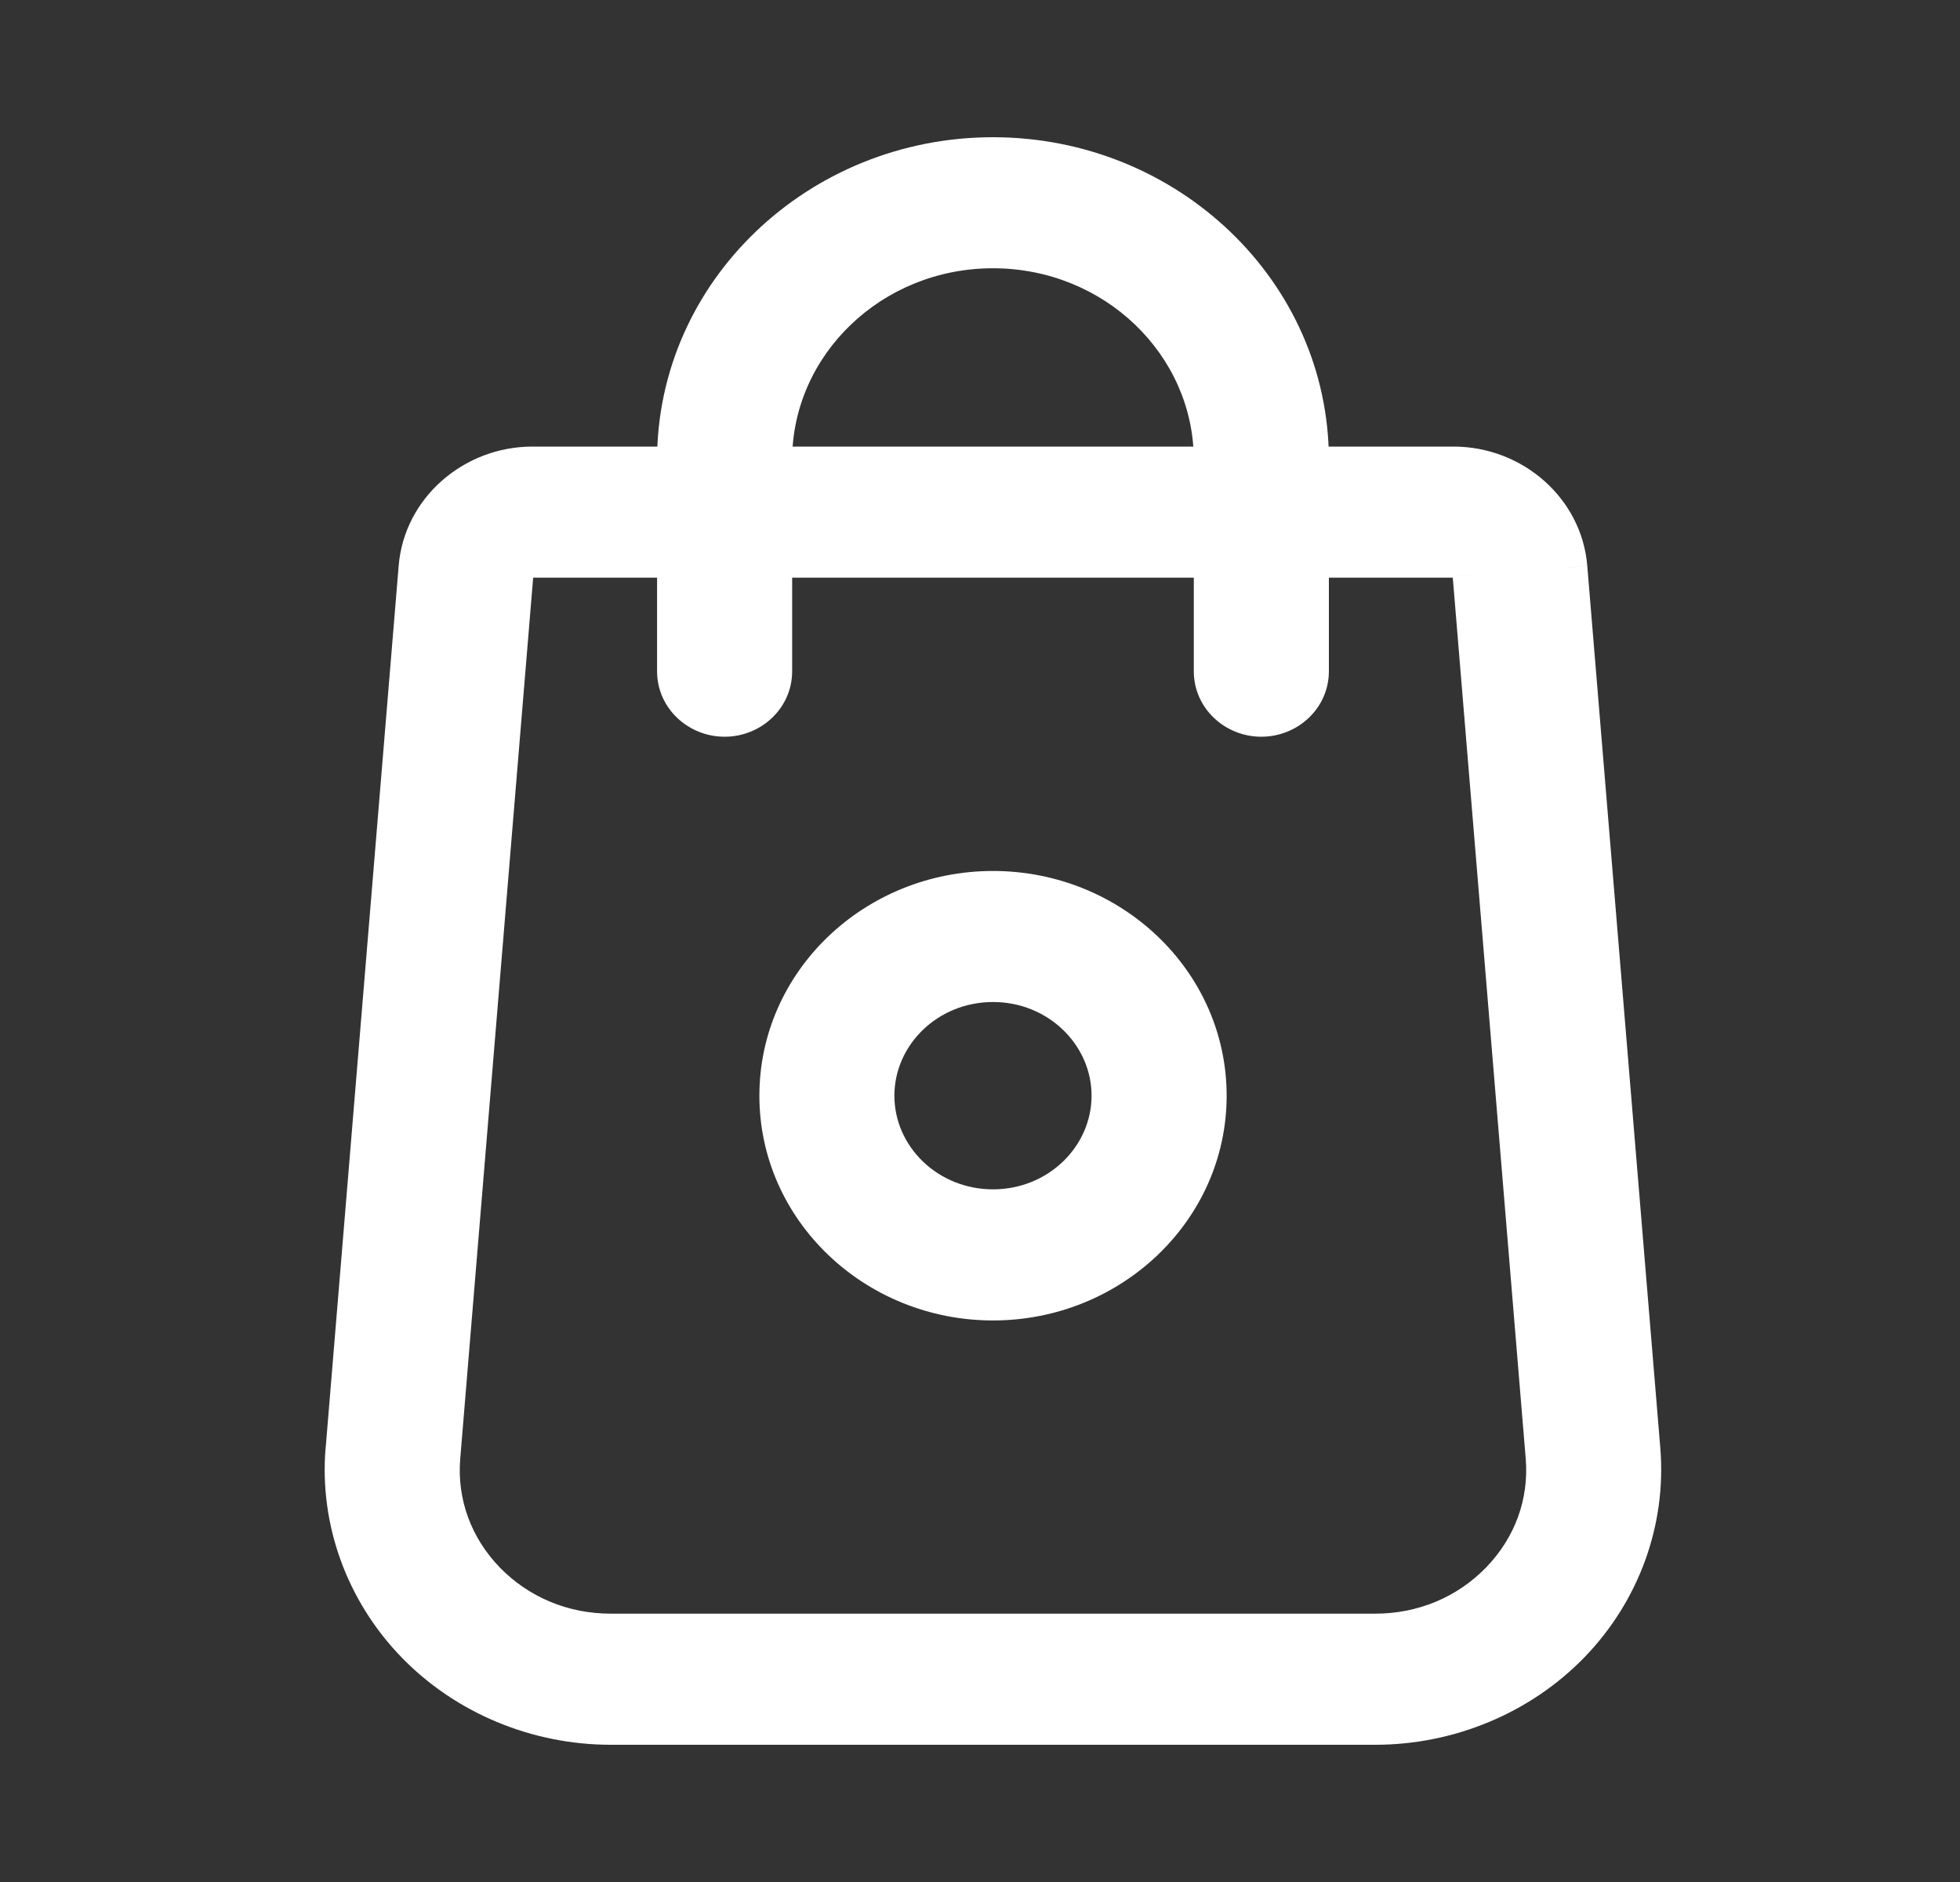
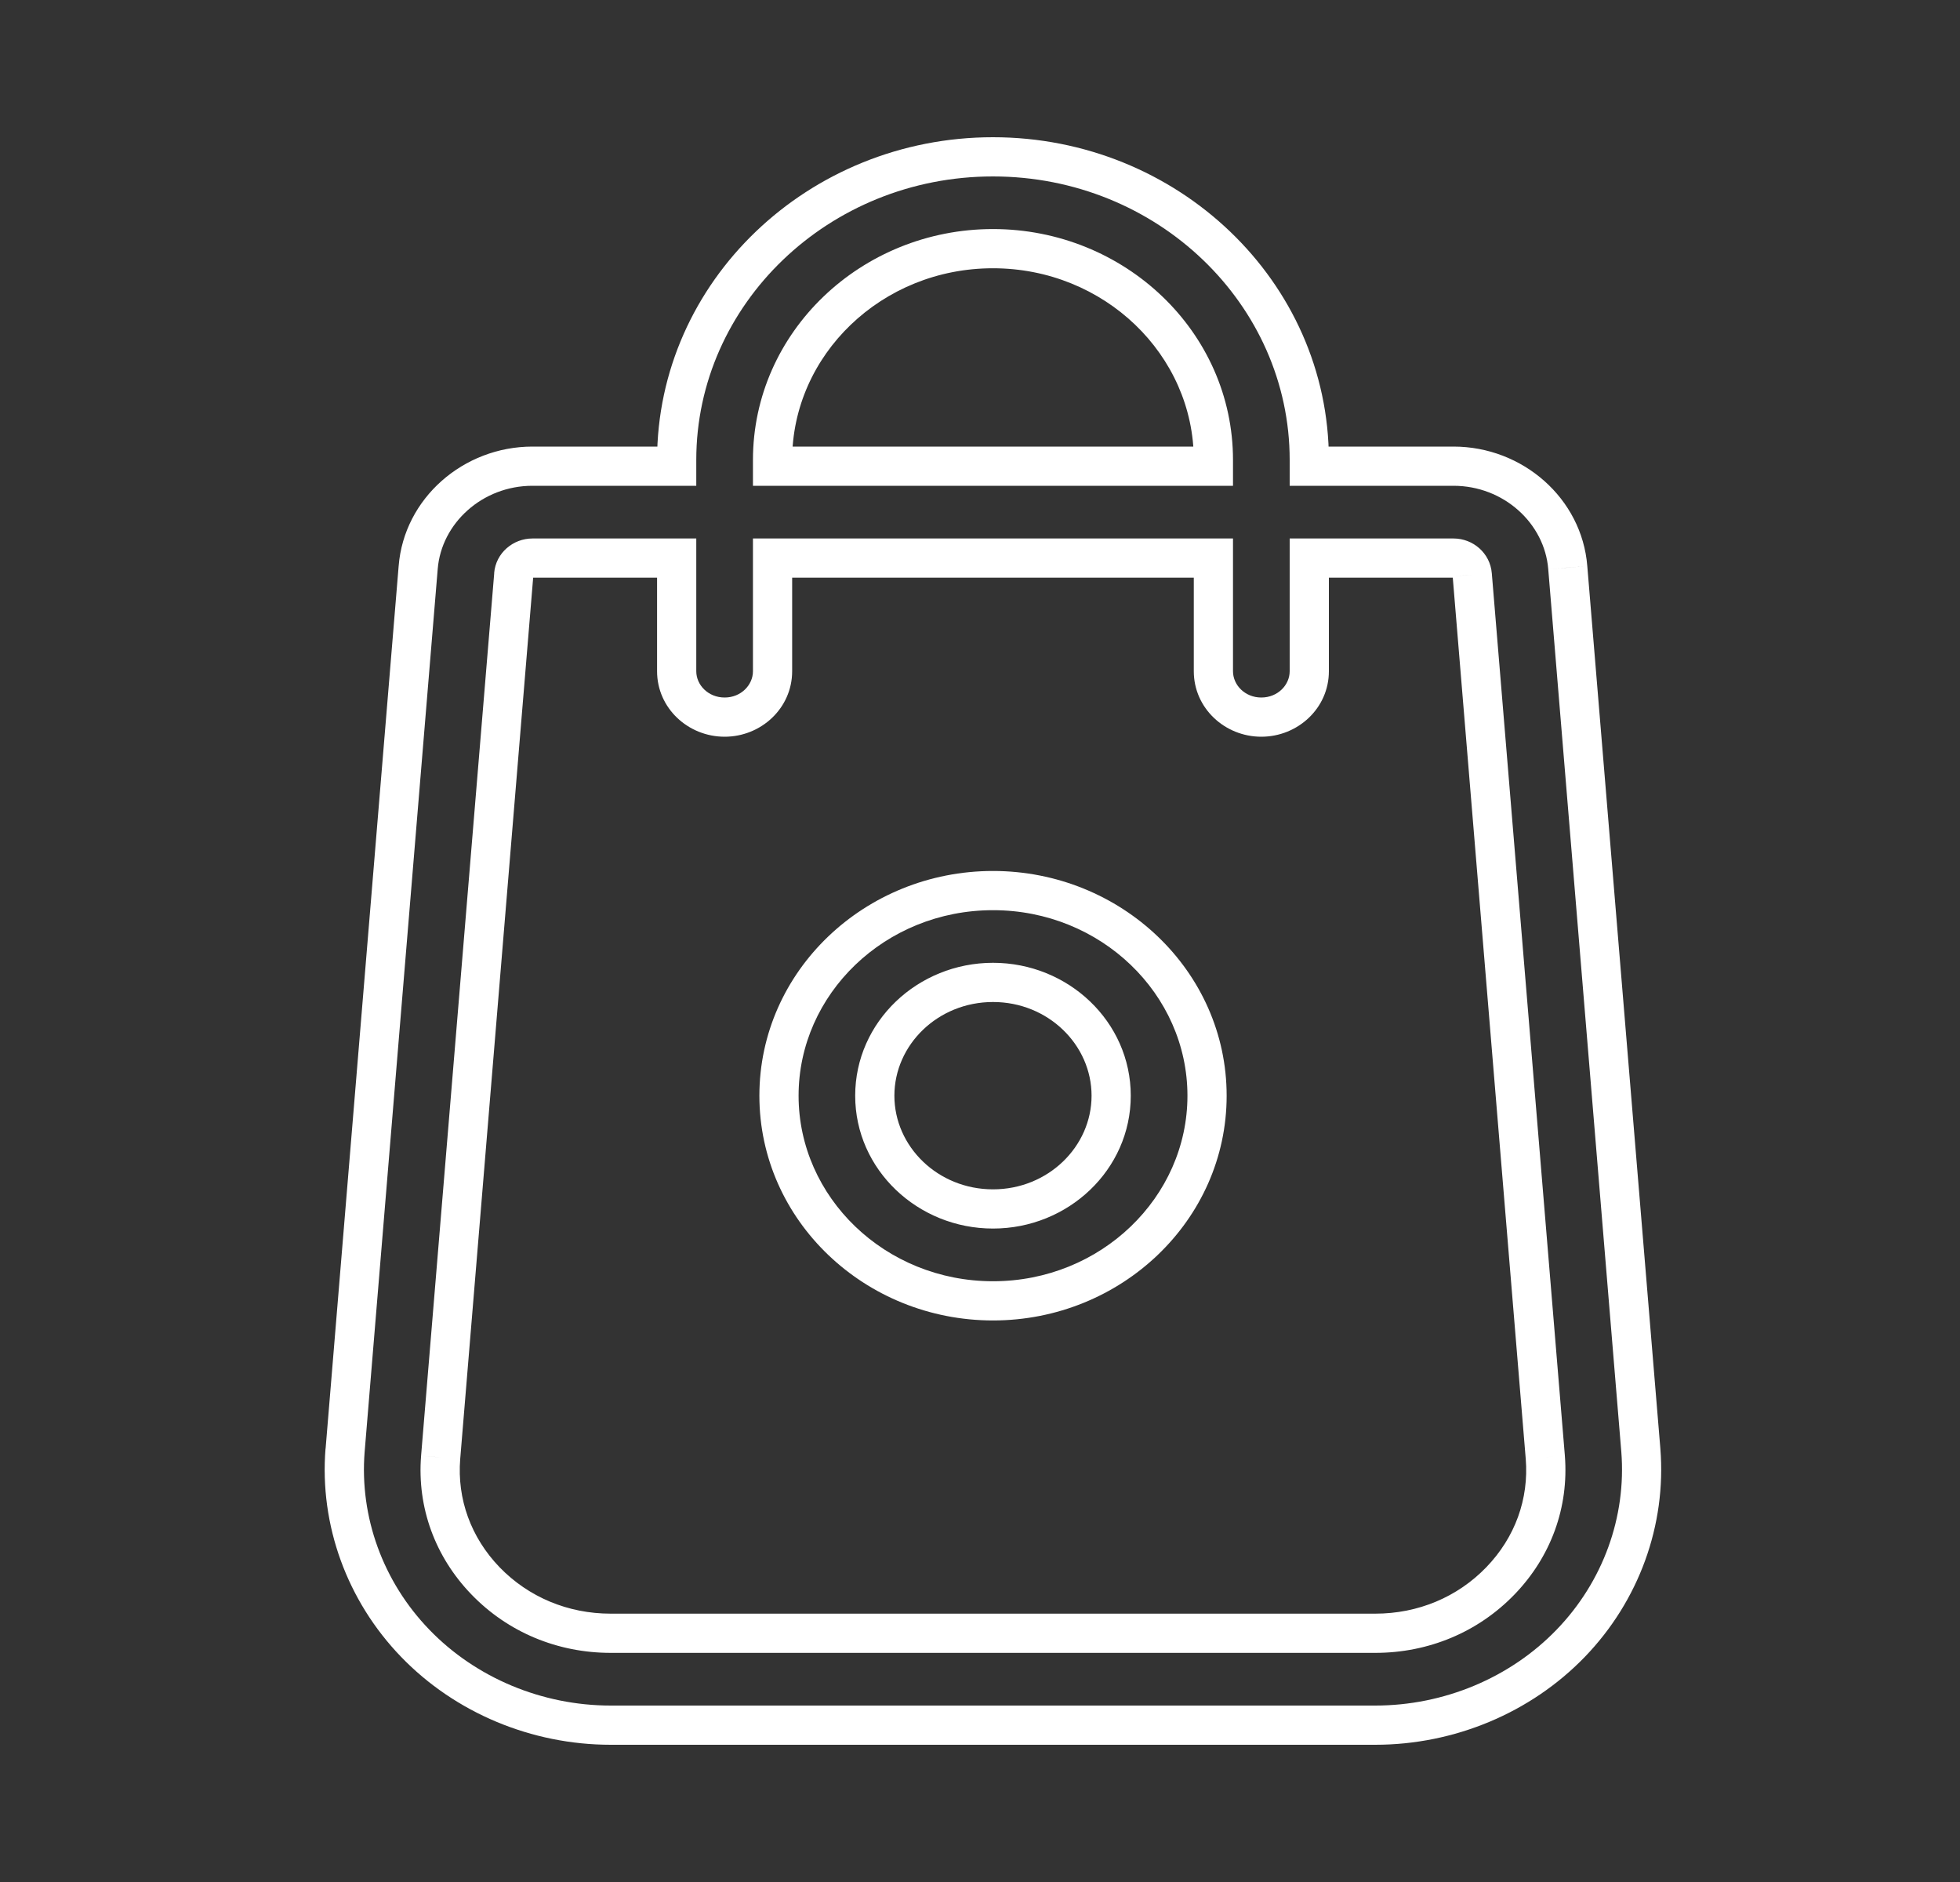
<svg xmlns="http://www.w3.org/2000/svg" width="25" height="24" viewBox="0 0 25 24" fill="none">
  <rect x="0" y="0" width="25" height="24" fill="#333333" stroke="none" />
-   <path fill-rule="evenodd" clip-rule="evenodd" d="M19.997 7.238L20.929 18.493C21.001 19.396 20.675 20.293 20.034 20.956C19.393 21.62 18.485 22 17.541 22H7.79C6.846 22 5.938 21.62 5.297 20.956C4.656 20.293 4.33 19.396 4.402 18.494L5.334 7.237C5.392 6.513 6.032 5.945 6.791 5.945H8.631V5.866C8.631 3.734 10.441 2 12.665 2C14.89 2 16.7 3.734 16.7 5.866V5.945H18.54C19.299 5.945 19.939 6.513 19.997 7.238ZM12.665 3.171C11.115 3.171 9.854 4.38 9.854 5.866V5.945H15.477V5.866C15.477 4.38 14.216 3.171 12.665 3.171ZM17.541 20.828C18.154 20.828 18.721 20.591 19.137 20.16C19.554 19.729 19.757 19.17 19.71 18.584L18.779 7.329C18.769 7.21 18.664 7.117 18.541 7.117H16.7V8.56C16.7 8.883 16.426 9.145 16.088 9.145C15.751 9.145 15.477 8.883 15.477 8.56V7.117H9.854V8.56C9.854 8.883 9.58 9.145 9.243 9.145C8.905 9.145 8.631 8.883 8.631 8.56V7.117H6.791C6.667 7.117 6.562 7.21 6.553 7.328L5.62 18.585C5.574 19.17 5.777 19.73 6.194 20.16C6.61 20.591 7.177 20.828 7.79 20.828H17.541ZM9.936 13.973C9.936 12.53 11.16 11.357 12.666 11.357C14.171 11.357 15.396 12.53 15.396 13.973C15.396 15.415 14.171 16.589 12.666 16.589C11.16 16.589 9.936 15.415 9.936 13.973ZM11.158 13.973C11.158 14.769 11.834 15.417 12.666 15.417C13.497 15.417 14.173 14.769 14.173 13.973C14.173 13.176 13.497 12.528 12.666 12.528C11.834 12.528 11.158 13.176 11.158 13.973Z" fill="white" />
  <path d="M20.929 18.493L21.178 18.473L21.178 18.472L20.929 18.493ZM19.997 7.238L19.748 7.258L19.748 7.259L19.997 7.238ZM20.034 20.956L19.854 20.783L20.034 20.956ZM5.297 20.956L5.477 20.783L5.477 20.783L5.297 20.956ZM4.402 18.494L4.153 18.474L4.152 18.474L4.402 18.494ZM5.334 7.237L5.583 7.257L5.583 7.257L5.334 7.237ZM8.631 5.945V6.195H8.881V5.945H8.631ZM16.7 5.945H16.45V6.195H16.7V5.945ZM9.854 5.945H9.604V6.195H9.854V5.945ZM15.477 5.945V6.195H15.727V5.945H15.477ZM19.137 20.16L19.317 20.334L19.317 20.334L19.137 20.16ZM19.71 18.584L19.96 18.564L19.96 18.563L19.71 18.584ZM18.779 7.329L18.529 7.349L18.529 7.35L18.779 7.329ZM16.7 7.117V6.867H16.45V7.117H16.7ZM15.477 7.117H15.727V6.867H15.477V7.117ZM9.854 7.117V6.867H9.604V7.117H9.854ZM8.631 7.117H8.881V6.867H8.631V7.117ZM6.553 7.328L6.802 7.349L6.802 7.348L6.553 7.328ZM5.62 18.585L5.371 18.565L5.371 18.566L5.62 18.585ZM6.194 20.16L6.373 19.987L6.373 19.987L6.194 20.16ZM21.178 18.472L20.246 7.218L19.748 7.259L20.68 18.514L21.178 18.472ZM20.214 21.13C20.904 20.416 21.256 19.449 21.178 18.473L20.68 18.513C20.746 19.343 20.447 20.17 19.854 20.783L20.214 21.13ZM17.541 22.25C18.55 22.25 19.525 21.843 20.214 21.13L19.854 20.783C19.262 21.396 18.418 21.75 17.541 21.75V22.25ZM7.79 22.25H17.541V21.75H7.79V22.25ZM5.117 21.13C5.806 21.843 6.78 22.25 7.79 22.25V21.75C6.913 21.75 6.069 21.396 5.477 20.783L5.117 21.13ZM4.152 18.474C4.074 19.449 4.427 20.416 5.117 21.13L5.477 20.783C4.884 20.17 4.585 19.343 4.651 18.514L4.152 18.474ZM5.085 7.216L4.153 18.474L4.651 18.515L5.583 7.257L5.085 7.216ZM6.791 5.695C5.911 5.695 5.154 6.354 5.085 7.217L5.583 7.257C5.63 6.672 6.153 6.195 6.791 6.195V5.695ZM8.631 5.695H6.791V6.195H8.631V5.695ZM8.381 5.866V5.945H8.881V5.866H8.381ZM12.665 1.75C10.313 1.75 8.381 3.586 8.381 5.866H8.881C8.881 3.882 10.569 2.25 12.665 2.25V1.75ZM16.95 5.866C16.95 3.586 15.018 1.75 12.665 1.75V2.25C14.762 2.25 16.45 3.882 16.45 5.866H16.95ZM16.95 5.945V5.866H16.45V5.945H16.95ZM18.54 5.695H16.7V6.195H18.54V5.695ZM20.246 7.218C20.177 6.355 19.421 5.695 18.54 5.695V6.195C19.178 6.195 19.701 6.672 19.748 7.258L20.246 7.218ZM10.104 5.866C10.104 4.528 11.243 3.421 12.665 3.421V2.921C10.987 2.921 9.604 4.232 9.604 5.866H10.104ZM10.104 5.945V5.866H9.604V5.945H10.104ZM15.477 5.695H9.854V6.195H15.477V5.695ZM15.227 5.866V5.945H15.727V5.866H15.227ZM12.665 3.421C14.088 3.421 15.227 4.528 15.227 5.866H15.727C15.727 4.232 14.344 2.921 12.665 2.921V3.421ZM18.957 19.987C18.589 20.367 18.088 20.578 17.541 20.578V21.078C18.22 21.078 18.852 20.815 19.317 20.334L18.957 19.987ZM19.461 18.604C19.502 19.116 19.325 19.606 18.957 19.987L19.317 20.334C19.782 19.853 20.012 19.223 19.96 18.564L19.461 18.604ZM18.529 7.35L19.461 18.605L19.96 18.563L19.028 7.309L18.529 7.35ZM18.541 7.367C18.54 7.367 18.538 7.366 18.536 7.365C18.534 7.363 18.53 7.358 18.529 7.349L19.028 7.31C19.007 7.052 18.787 6.867 18.541 6.867V7.367ZM16.7 7.367H18.541V6.867H16.7V7.367ZM16.95 8.56V7.117H16.45V8.56H16.95ZM16.088 9.395C16.554 9.395 16.95 9.031 16.95 8.56H16.45C16.45 8.735 16.298 8.895 16.088 8.895V9.395ZM15.227 8.56C15.227 9.031 15.623 9.395 16.088 9.395V8.895C15.879 8.895 15.727 8.735 15.727 8.56H15.227ZM15.227 7.117V8.56H15.727V7.117H15.227ZM9.854 7.367H15.477V6.867H9.854V7.367ZM10.104 8.56V7.117H9.604V8.56H10.104ZM9.243 9.395C9.708 9.395 10.104 9.031 10.104 8.56H9.604C9.604 8.735 9.452 8.895 9.243 8.895V9.395ZM8.381 8.56C8.381 9.031 8.777 9.395 9.243 9.395V8.895C9.033 8.895 8.881 8.735 8.881 8.56H8.381ZM8.381 7.117V8.56H8.881V7.117H8.381ZM6.791 7.367H8.631V6.867H6.791V7.367ZM6.802 7.348C6.801 7.358 6.796 7.363 6.795 7.365C6.793 7.366 6.792 7.367 6.791 7.367V6.867C6.545 6.867 6.324 7.051 6.303 7.308L6.802 7.348ZM5.87 18.606L6.802 7.349L6.304 7.307L5.371 18.565L5.87 18.606ZM6.373 19.987C6.006 19.606 5.829 19.116 5.87 18.605L5.371 18.566C5.319 19.223 5.549 19.853 6.014 20.334L6.373 19.987ZM7.79 20.578C7.243 20.578 6.742 20.367 6.373 19.987L6.014 20.334C6.479 20.815 7.111 21.078 7.79 21.078V20.578ZM17.541 20.578H7.79V21.078H17.541V20.578ZM12.666 11.107C11.032 11.107 9.686 12.382 9.686 13.973H10.186C10.186 12.678 11.288 11.607 12.666 11.607V11.107ZM15.646 13.973C15.646 12.382 14.299 11.107 12.666 11.107V11.607C14.043 11.607 15.146 12.678 15.146 13.973H15.646ZM12.666 16.839C14.299 16.839 15.646 15.563 15.646 13.973H15.146C15.146 15.267 14.043 16.339 12.666 16.339V16.839ZM9.686 13.973C9.686 15.563 11.032 16.839 12.666 16.839V16.339C11.288 16.339 10.186 15.267 10.186 13.973H9.686ZM12.666 15.167C11.962 15.167 11.408 14.621 11.408 13.973H10.908C10.908 14.917 11.707 15.667 12.666 15.667V15.167ZM13.923 13.973C13.923 14.621 13.369 15.167 12.666 15.167V15.667C13.625 15.667 14.423 14.917 14.423 13.973H13.923ZM12.666 12.778C13.369 12.778 13.923 13.324 13.923 13.973H14.423C14.423 13.028 13.625 12.278 12.666 12.278V12.778ZM11.408 13.973C11.408 13.324 11.962 12.778 12.666 12.778V12.278C11.707 12.278 10.908 13.028 10.908 13.973H11.408Z" fill="white" />
</svg>